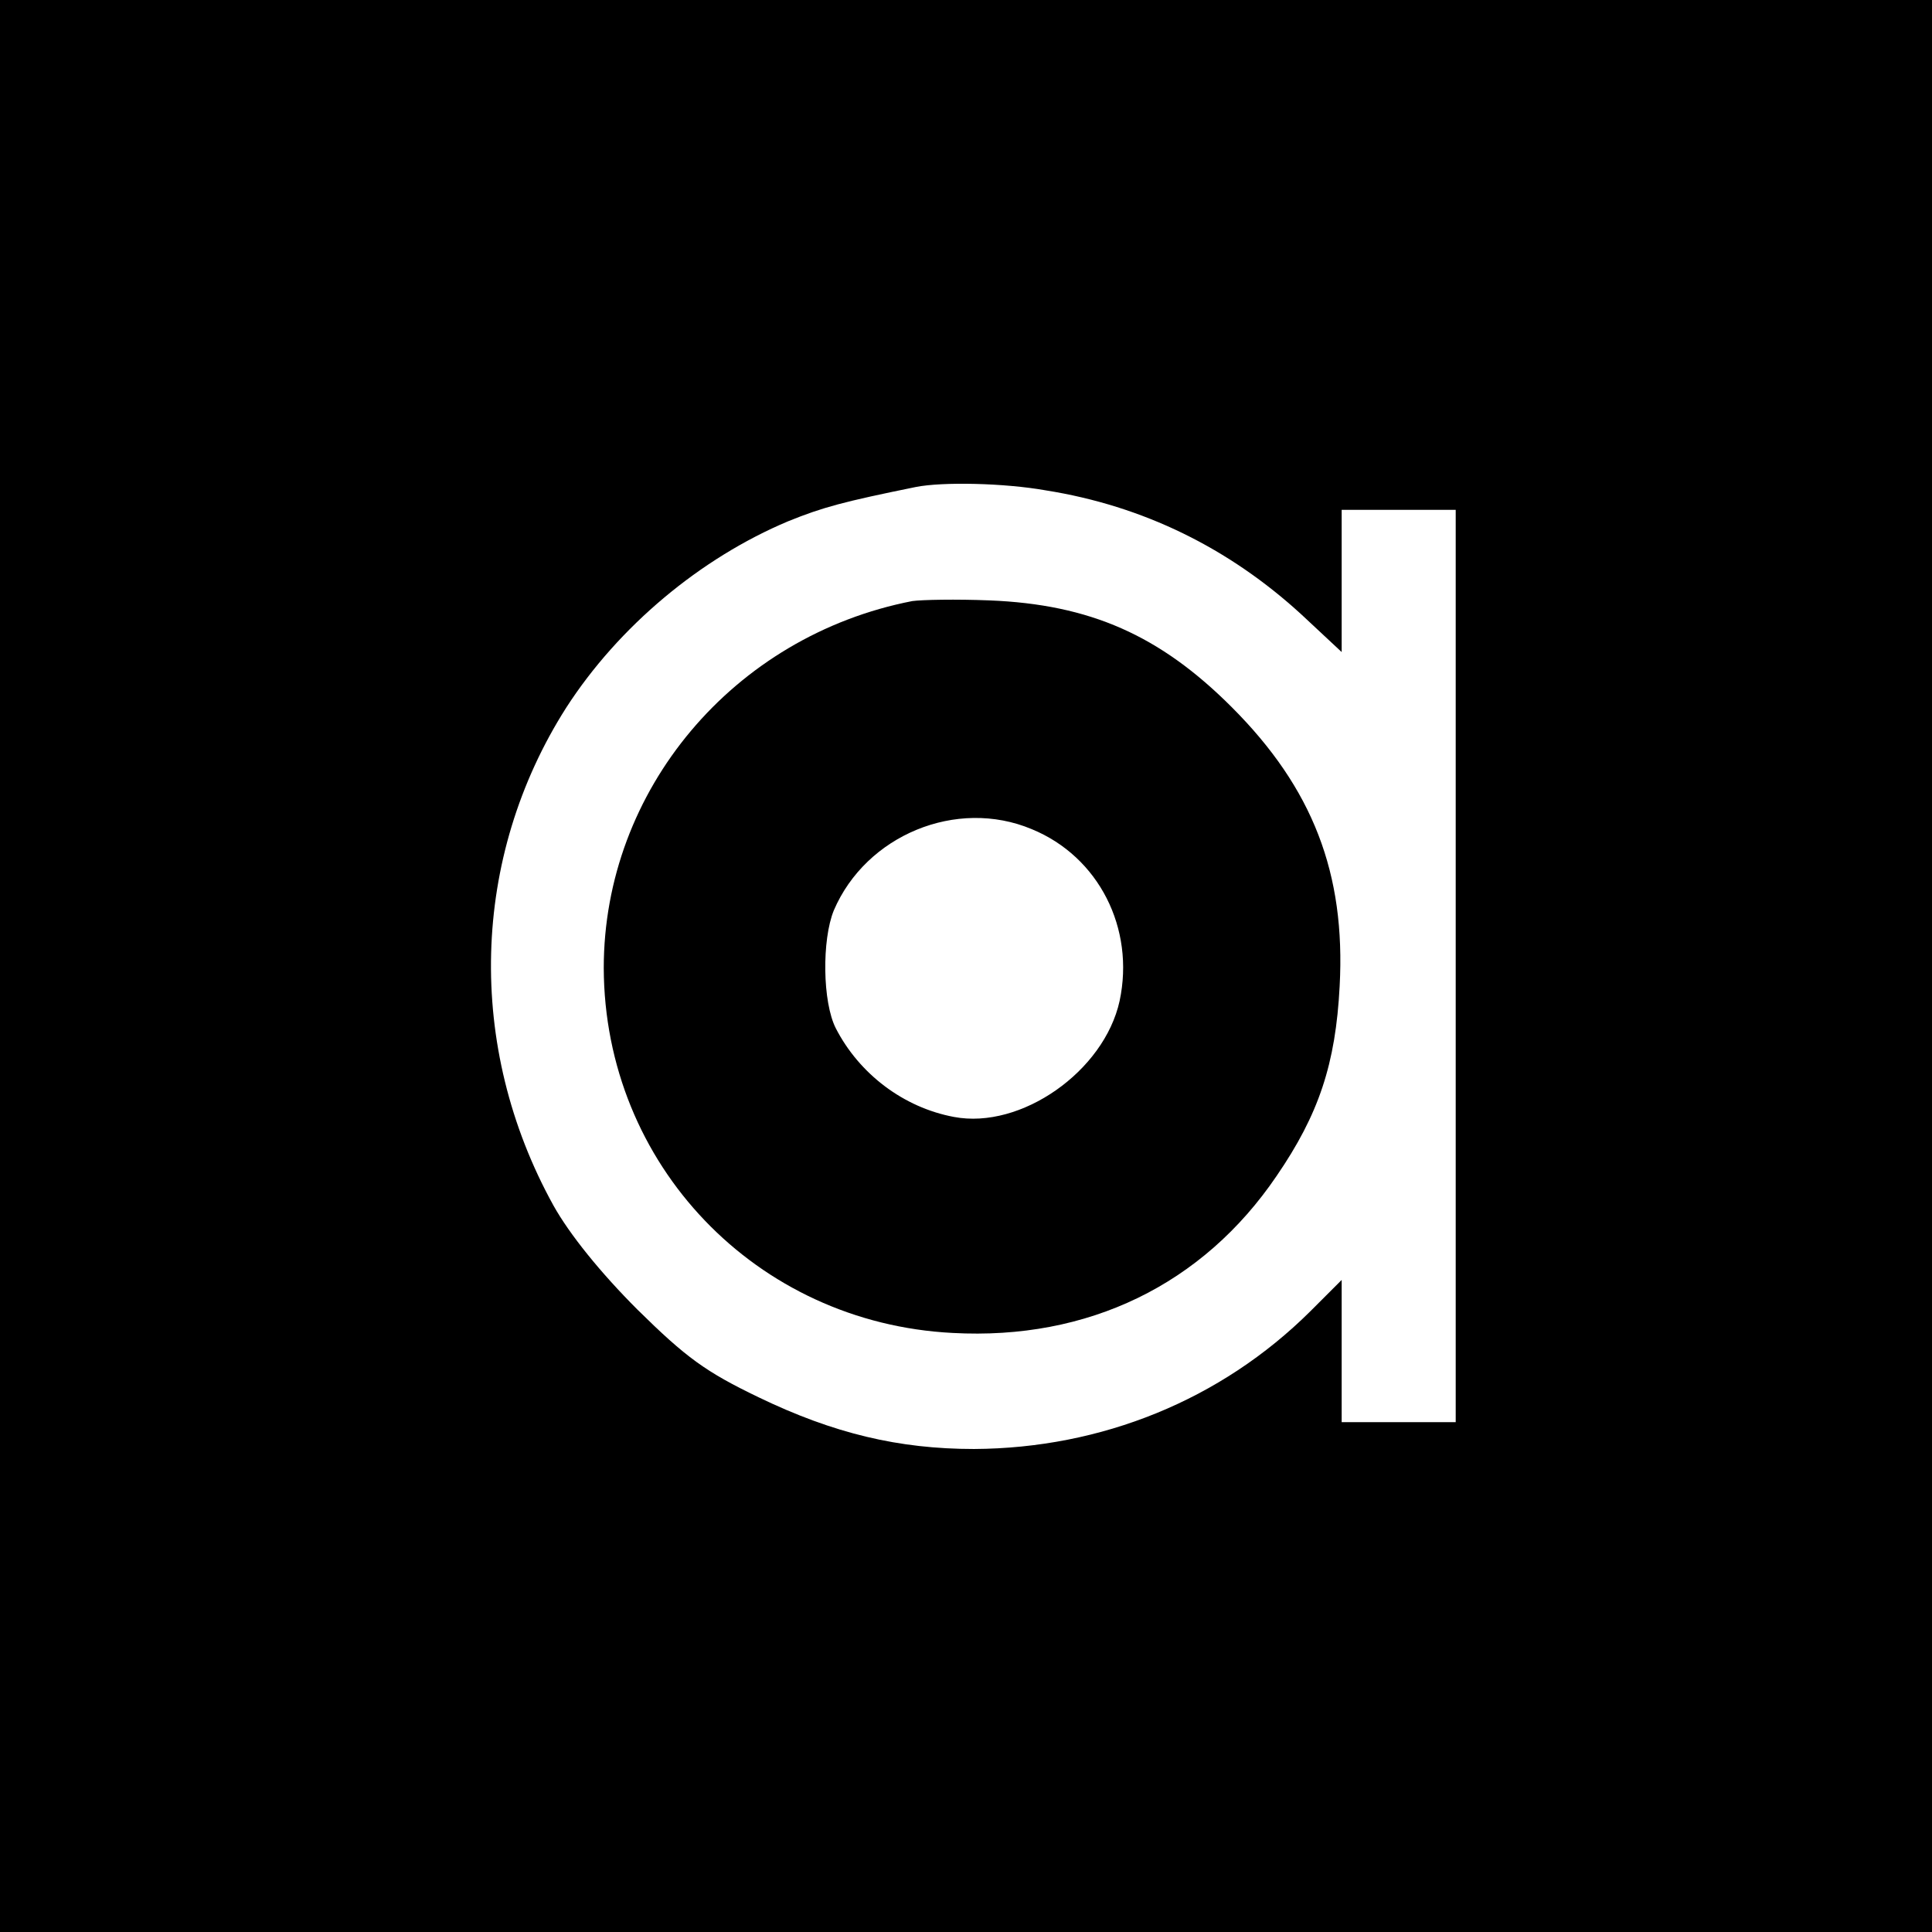
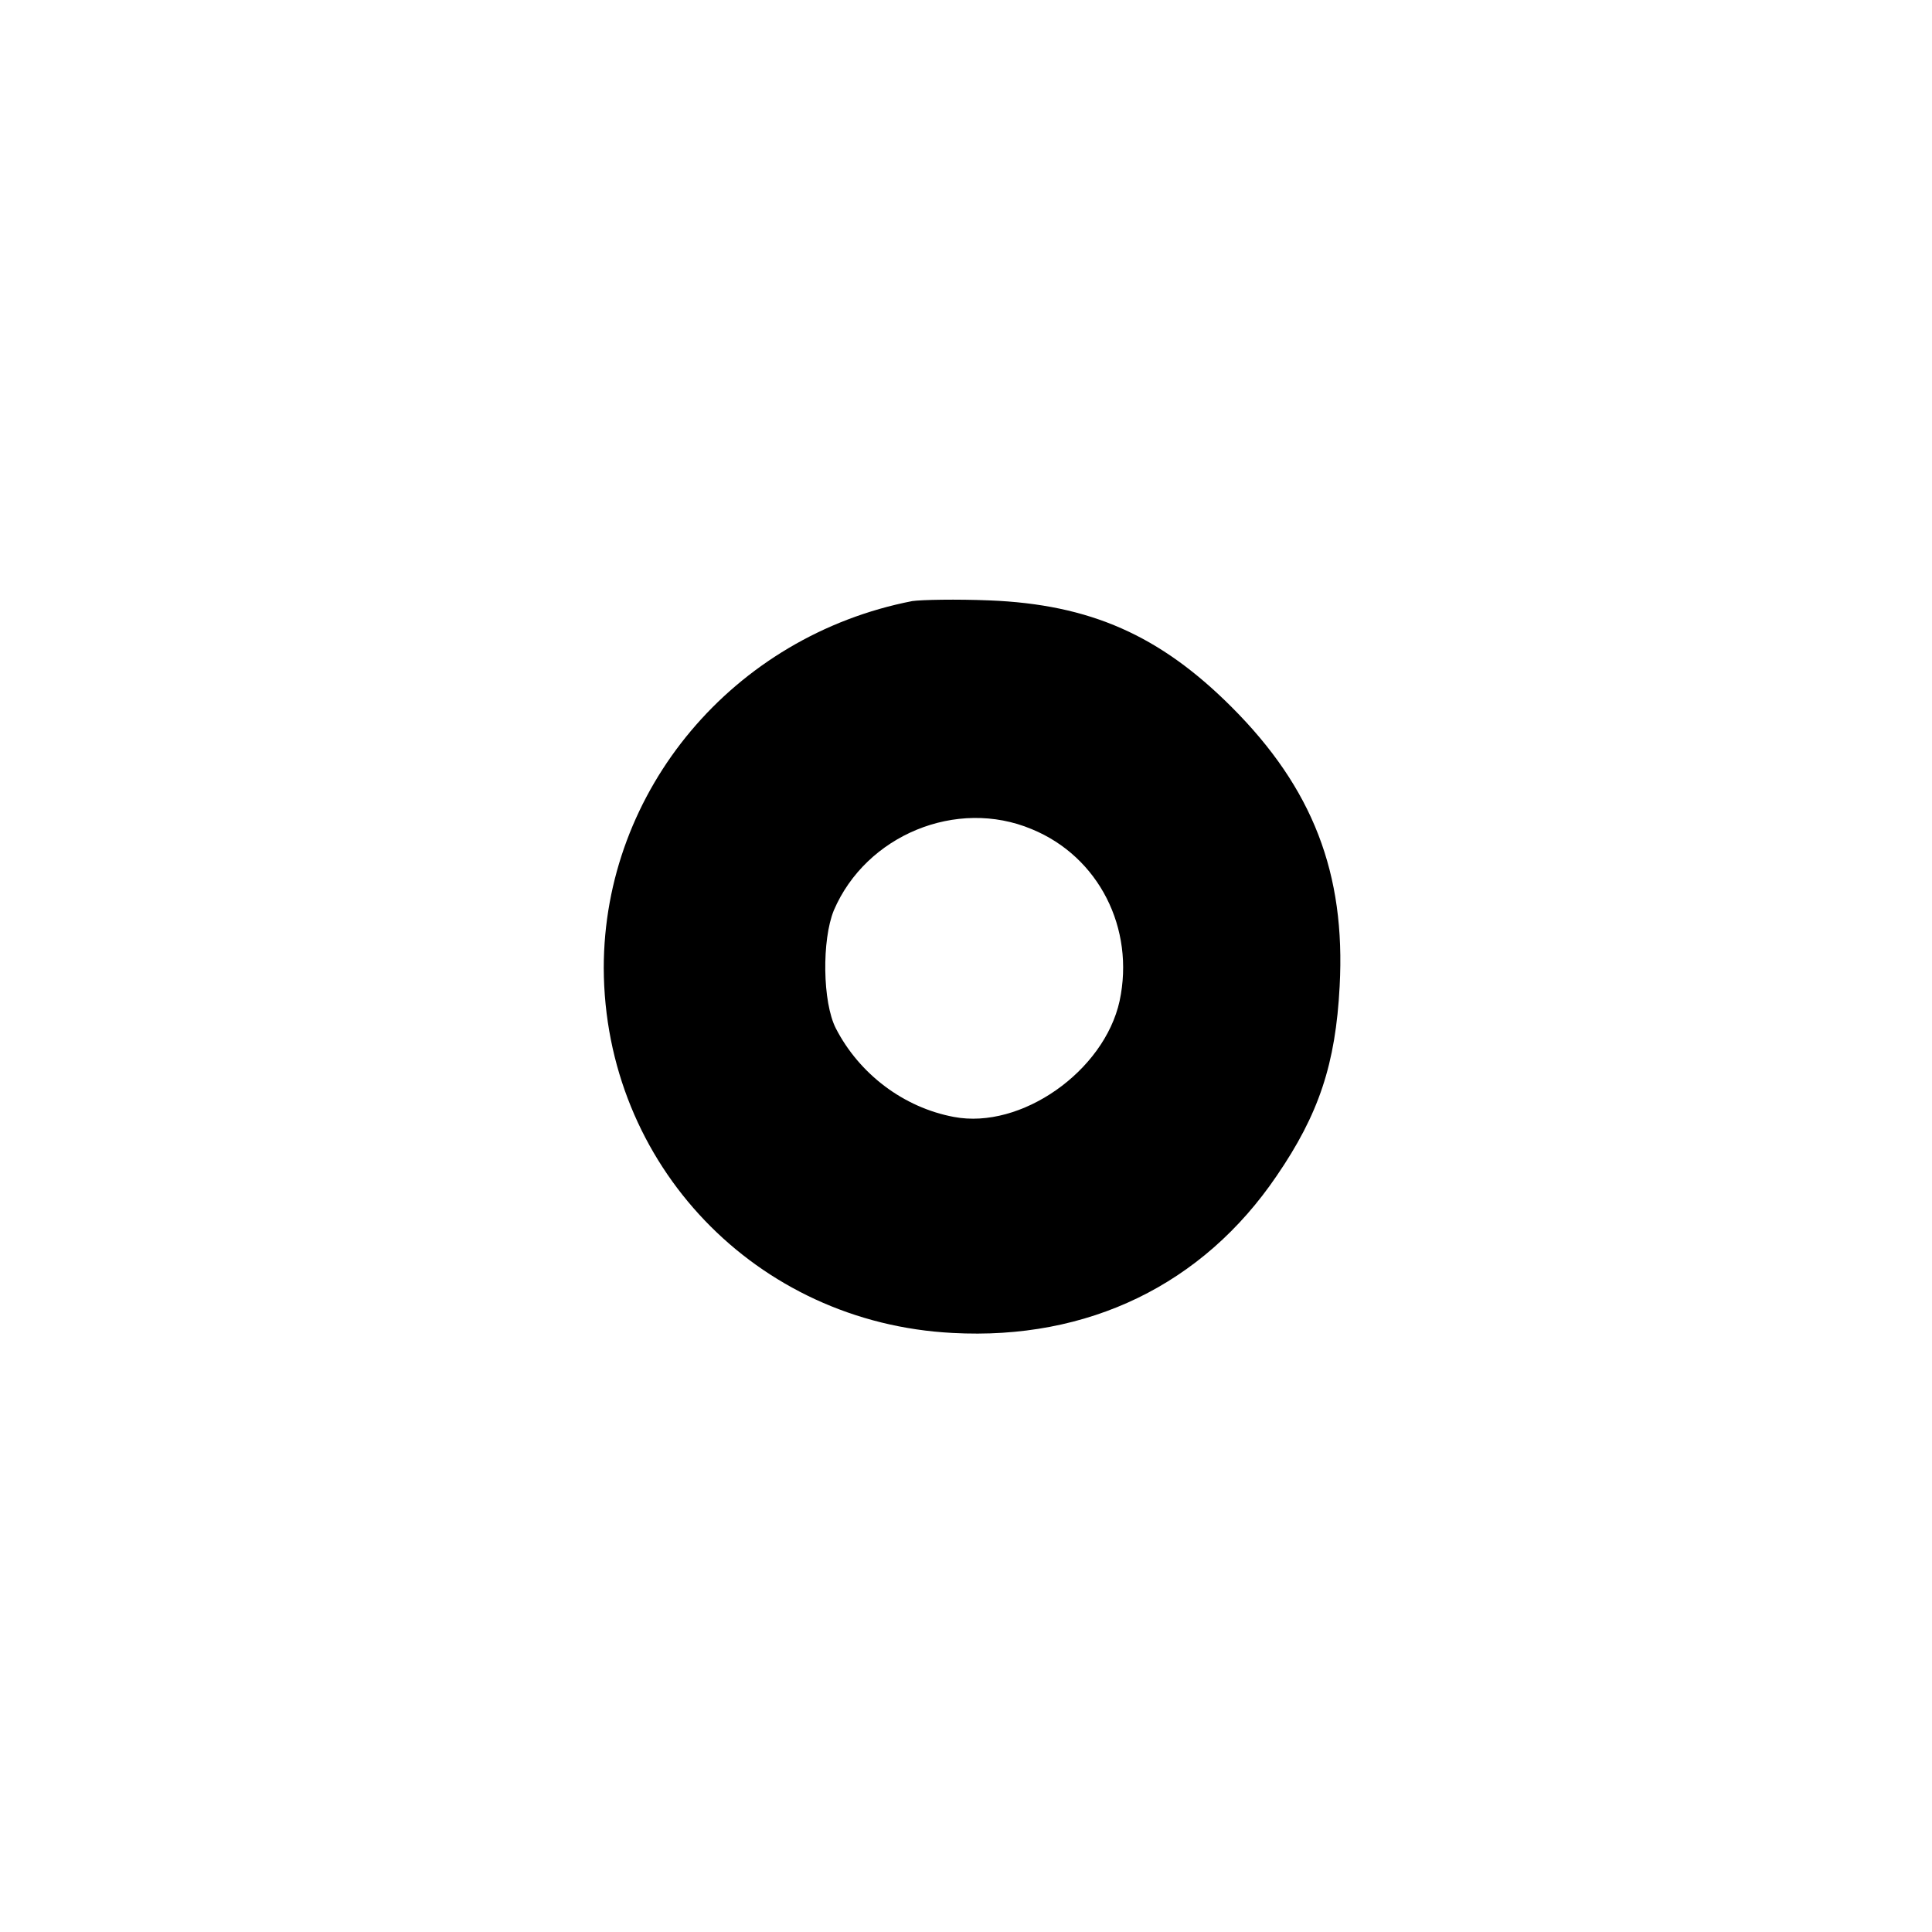
<svg xmlns="http://www.w3.org/2000/svg" version="1.0" width="288pt" height="288pt" viewBox="0 0 288 288" preserveAspectRatio="xMidYMid meet">
  <g transform="translate(0,288) scale(0.1,-0.1)" fill="#000000" stroke="none">
-     <path d="M0 1440 l0 -1440 1440 0 1440 0 0 1440 0 1440 -1440 0 -1440 0 0 -1440z m1559 709 c145 -23 273 -86 381 -185 l60 -56 0 106 0 106 85 0 85 0 0 -680 0 -680 -85 0 -85 0 0 106 0 106 -47 -47 c-133 -132 -311 -204 -501 -205 -112 0 -209 23 -321 77 -79 38 -108 59 -181 131 -55 55 -101 112 -125 155 -131 237 -123 519 19 742 78 121 200 223 331 278 52 21 82 29 190 51 40 8 132 6 194 -5z" />
-     <path d="M1360 1984 c-267 -52 -460 -282 -460 -547 1 -293 227 -529 520 -544 202 -11 373 72 483 234 63 92 88 167 94 283 9 168 -40 295 -161 416 -107 107 -211 153 -361 159 -49 2 -101 1 -115 -1z m178 -340 c100 -41 154 -148 131 -256 -23 -105 -147 -192 -247 -173 -75 14 -141 64 -176 132 -20 39 -21 132 -3 176 48 112 183 168 295 121z" />
+     <path d="M1360 1984 c-267 -52 -460 -282 -460 -547 1 -293 227 -529 520 -544 202 -11 373 72 483 234 63 92 88 167 94 283 9 168 -40 295 -161 416 -107 107 -211 153 -361 159 -49 2 -101 1 -115 -1m178 -340 c100 -41 154 -148 131 -256 -23 -105 -147 -192 -247 -173 -75 14 -141 64 -176 132 -20 39 -21 132 -3 176 48 112 183 168 295 121z" />
  </g>
</svg>